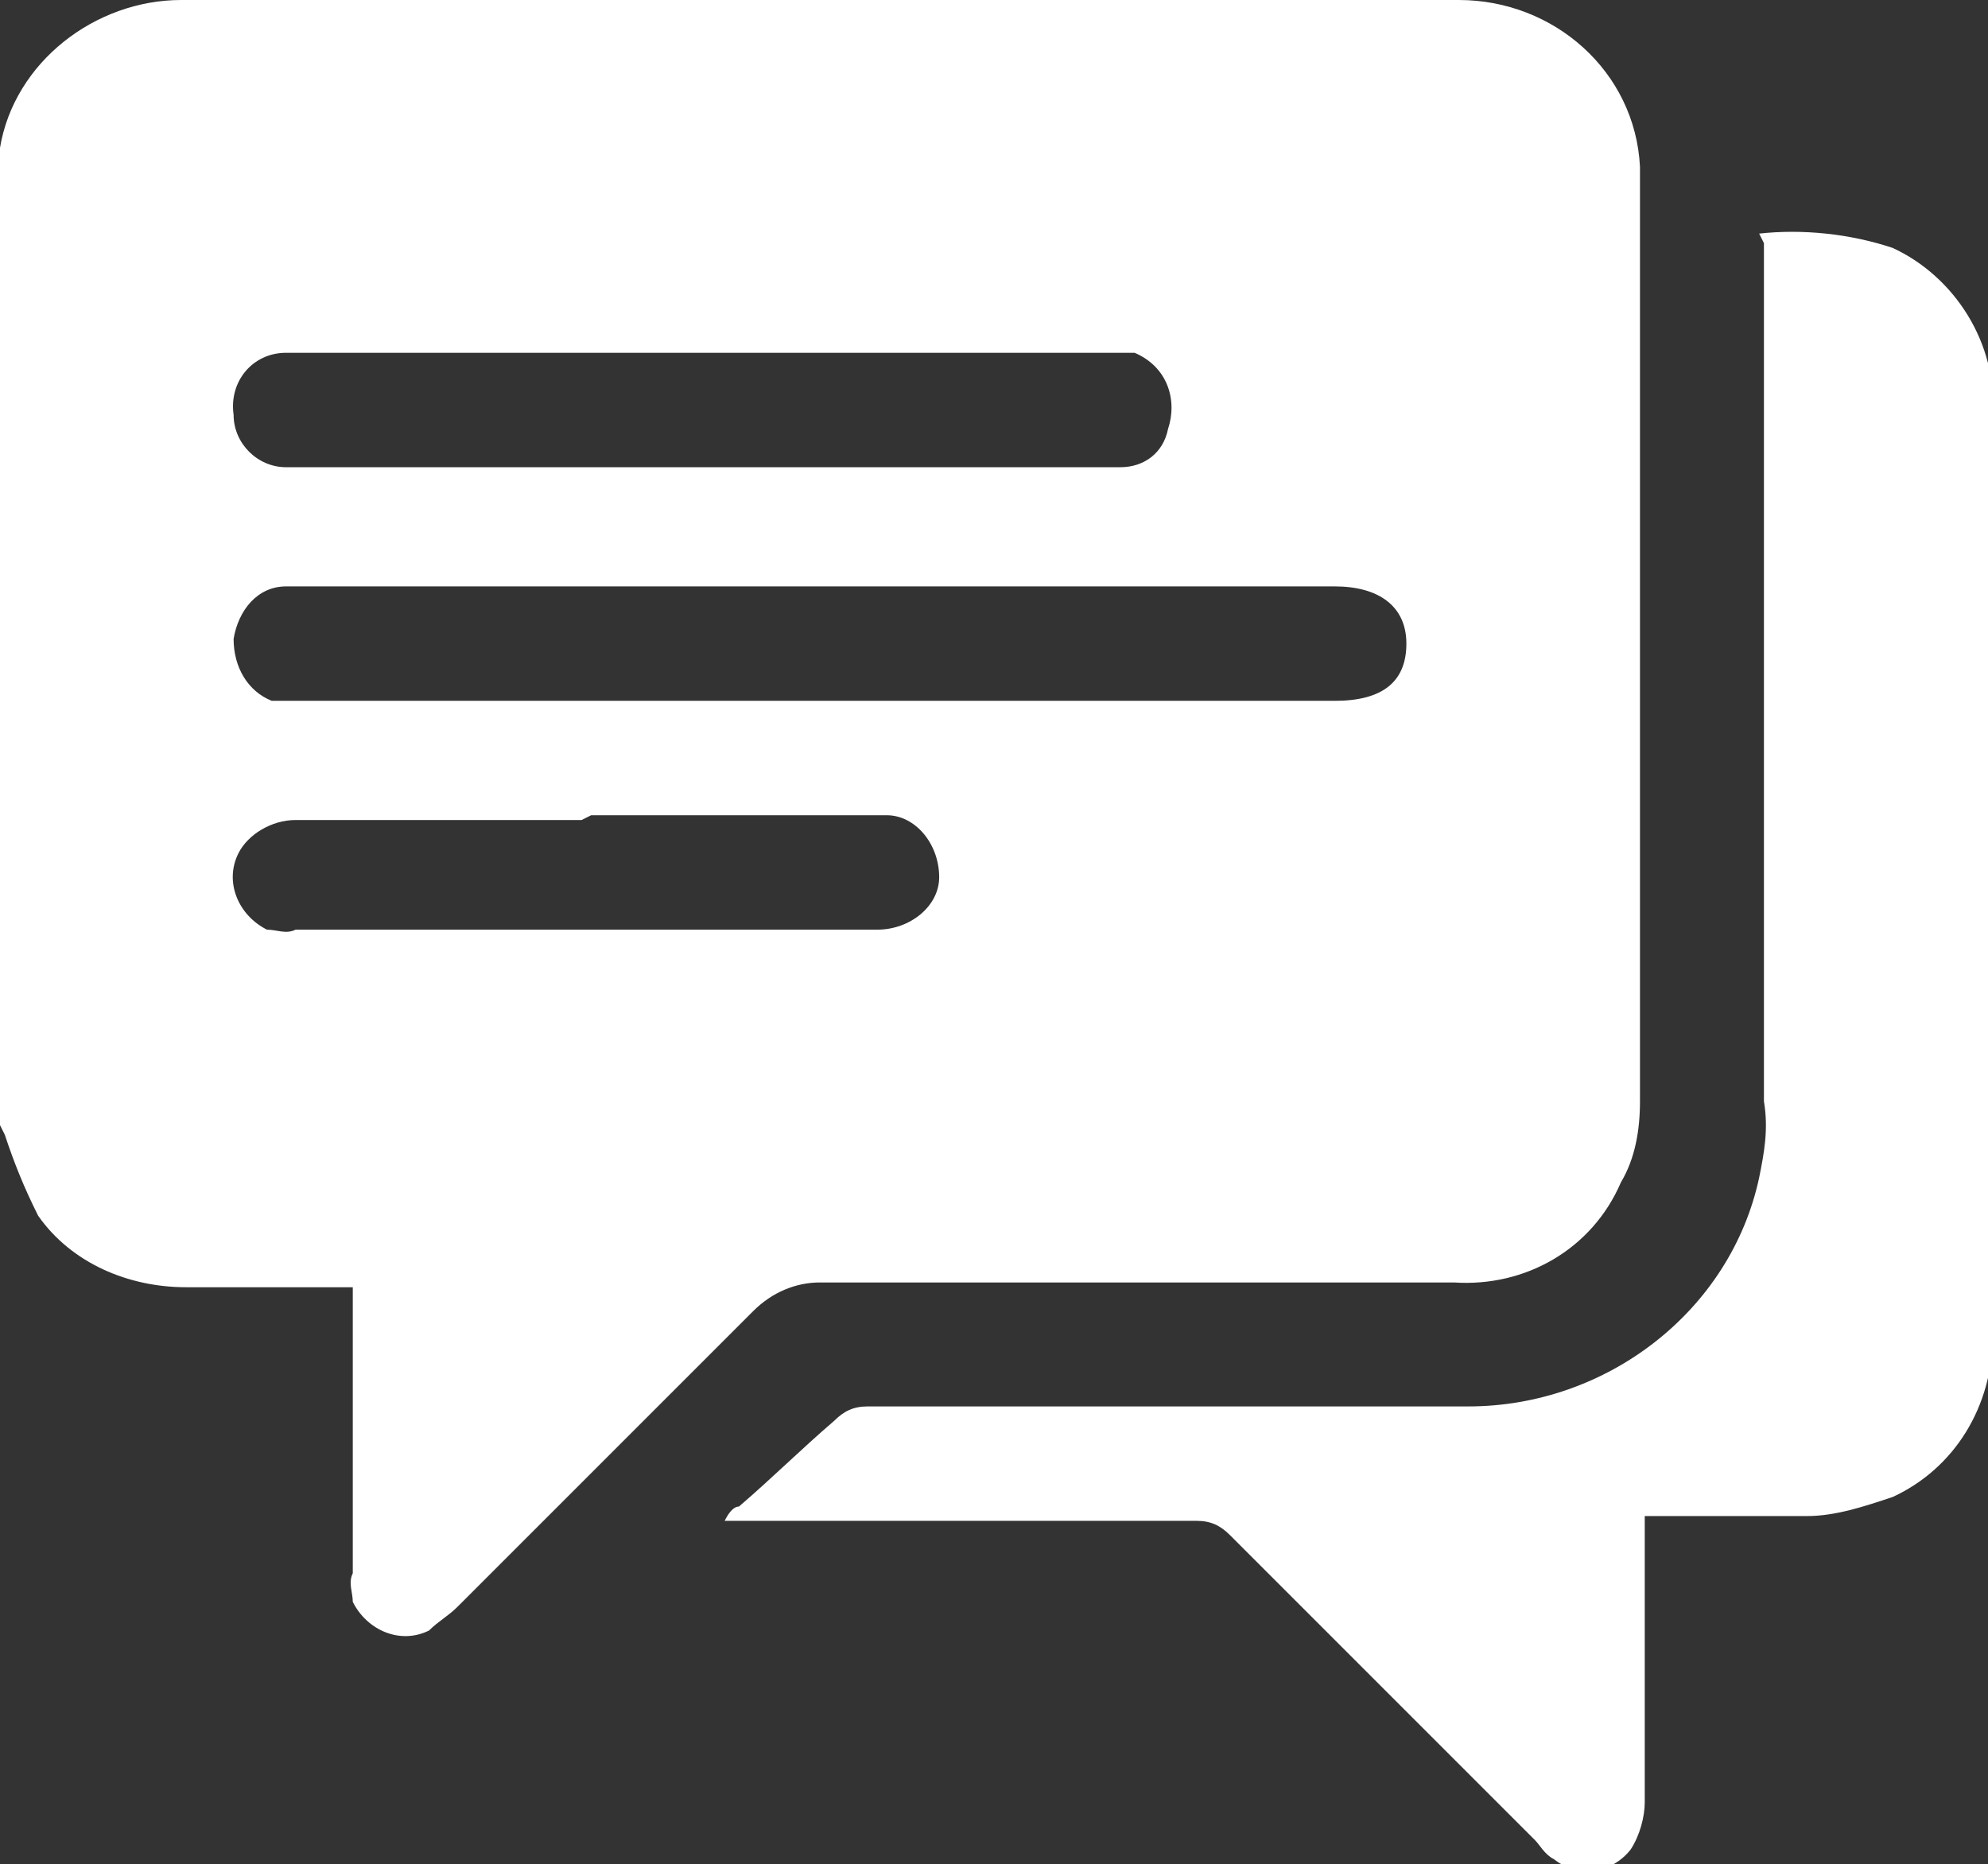
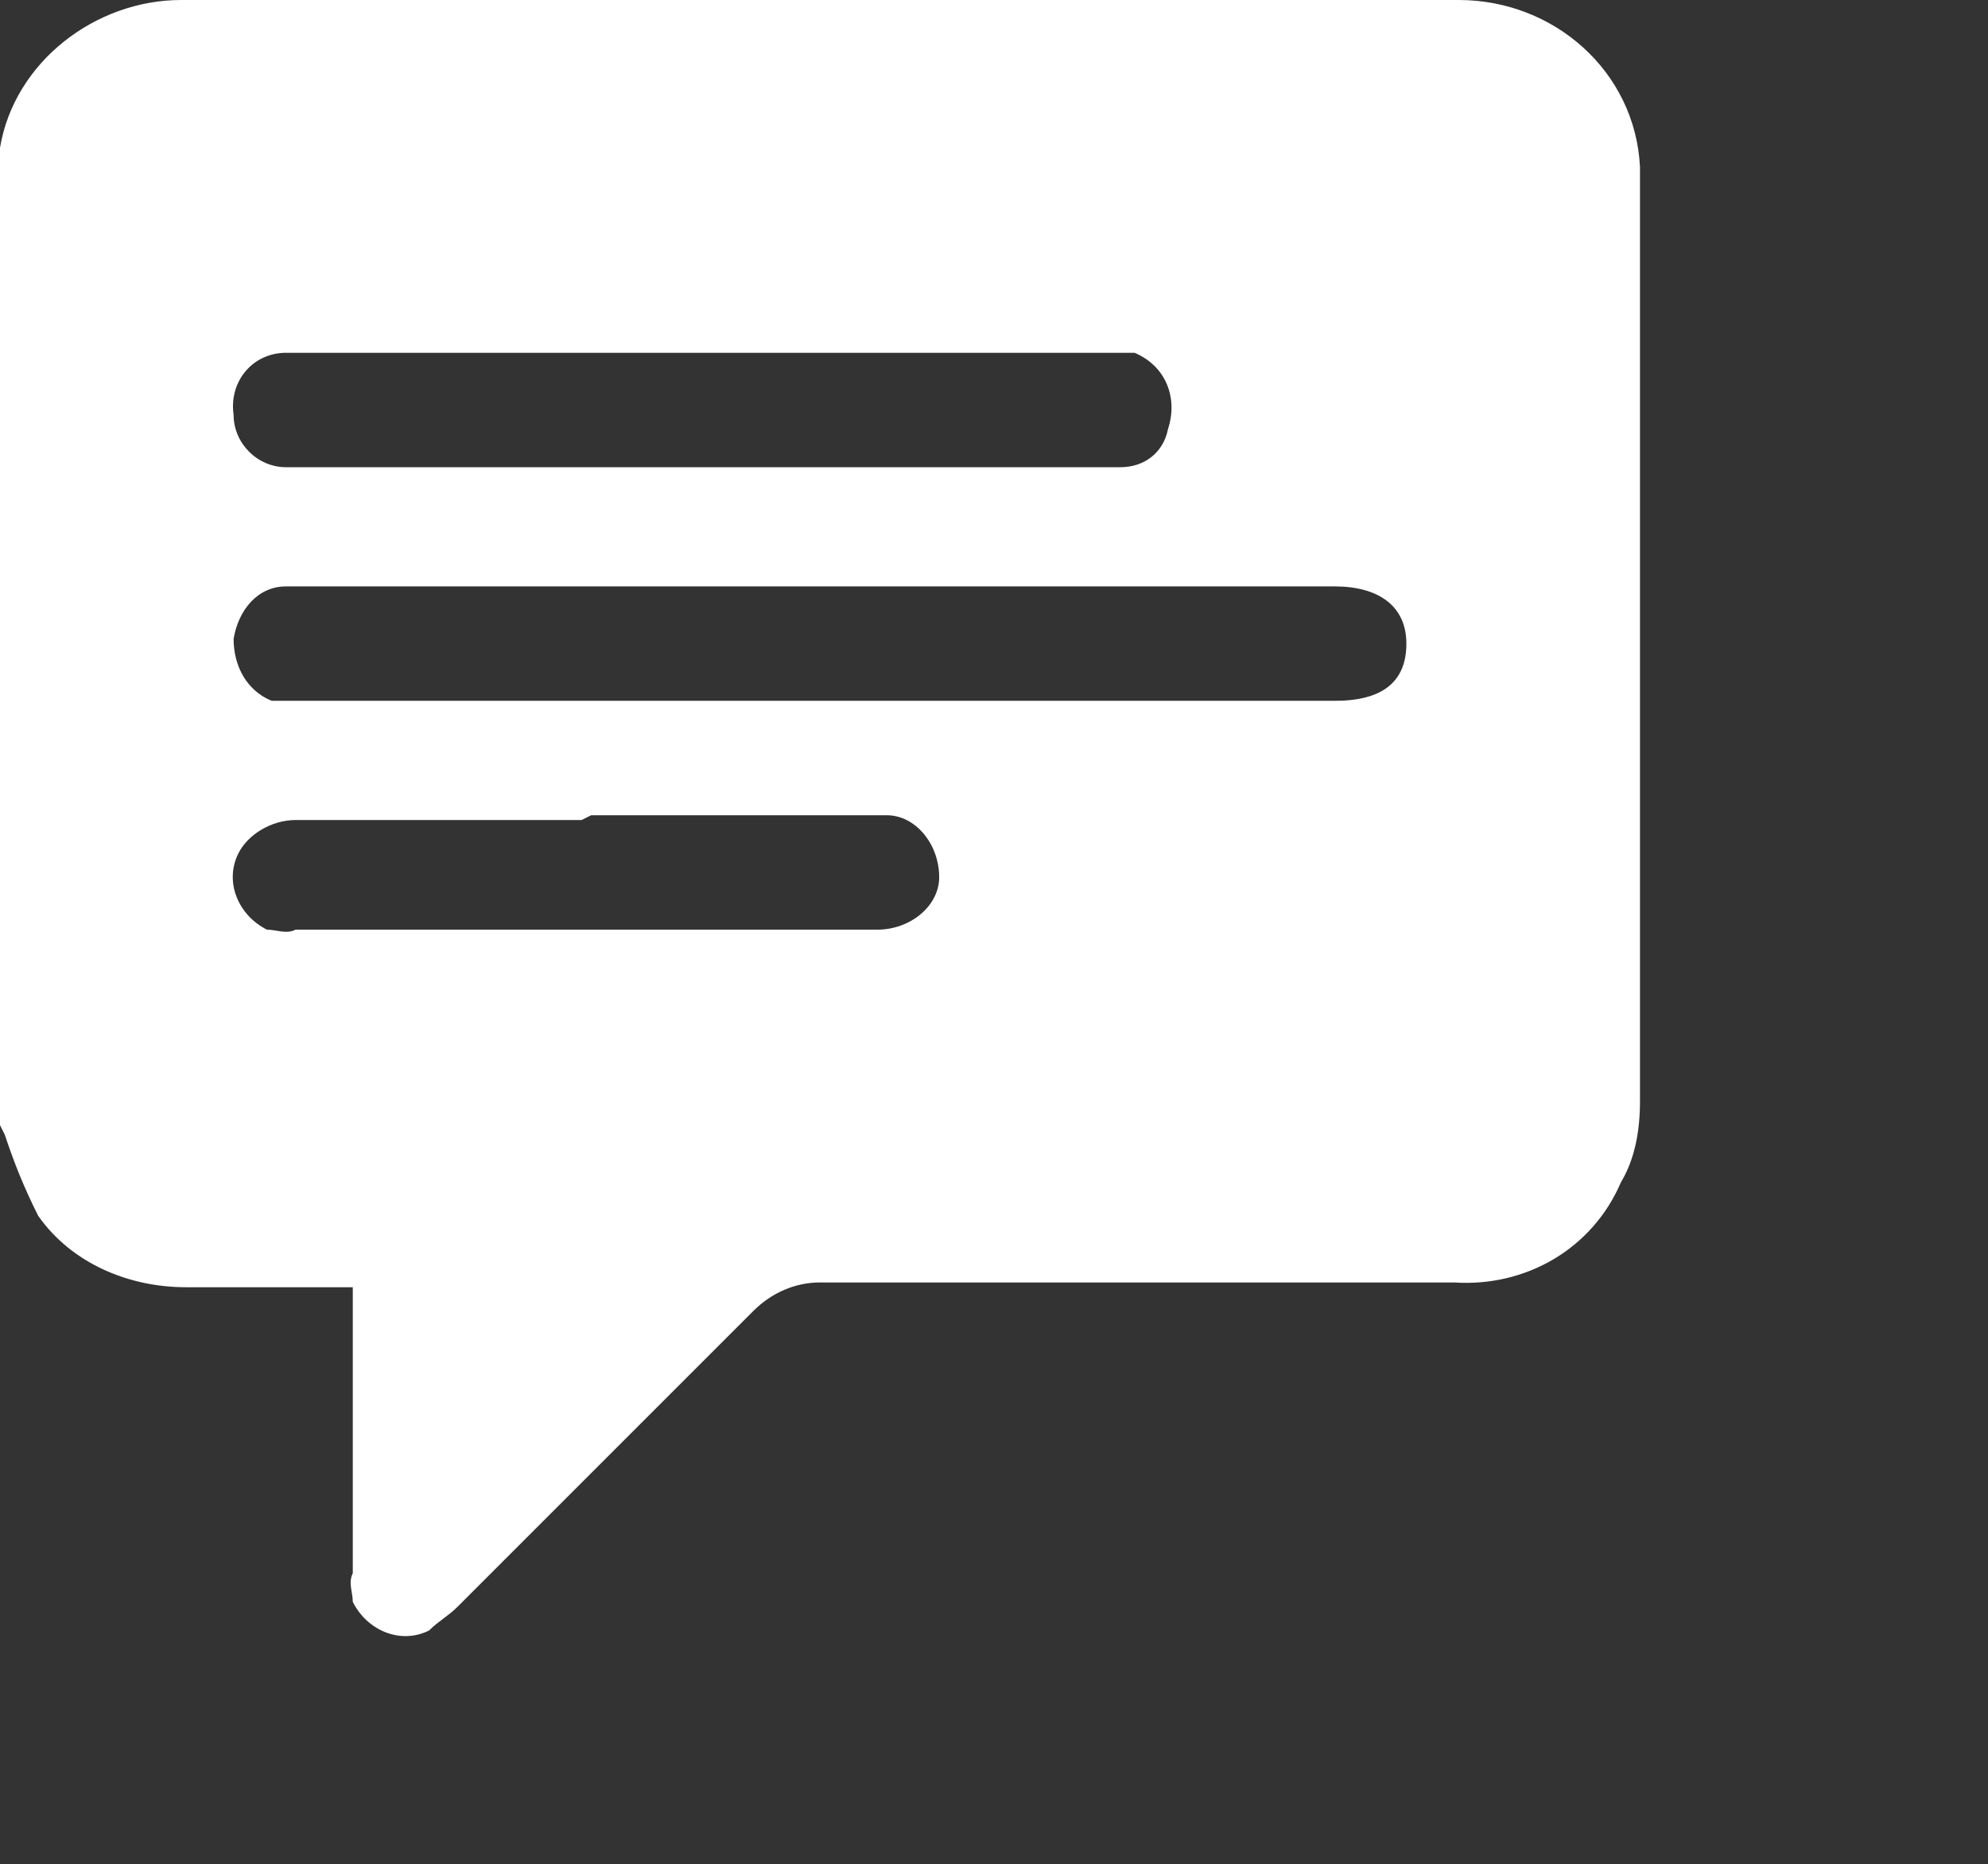
<svg xmlns="http://www.w3.org/2000/svg" id="Capa_1" viewBox="0 0 41.7 39.1">
  <rect x="0" y="0" width="41.7" height="39.1" fill="#333333" stroke="none" />
  <defs>
    <style>.cls-1{fill:#fff;}</style>
  </defs>
  <g id="Grupo_55">
    <path id="Trazado_111" class="cls-1" d="M0,23.6V3.3s0,0,0-.2C.3,1.3,2,0,3.8,0,12.7,0,21.7,0,30.6,0c2,0,3.7,1.5,3.8,3.5,0,0,0,.2,0,.3,0,6.4,0,12.9,0,19.3,0,.6-.1,1.2-.4,1.7-.6,1.4-2,2.2-3.5,2.1-4.4,0-8.9,0-13.3,0-.5,0-1,.2-1.4,.6-2.1,2.1-4.1,4.1-6.2,6.2-.2,.2-.4,.3-.6,.5-.6,.3-1.3,0-1.6-.6,0-.2-.1-.4,0-.6,0-1.8,0-3.7,0-5.5v-.5c-1.2,0-2.4,0-3.5,0-1.2,0-2.4-.5-3.1-1.5-.3-.6-.5-1.1-.7-1.7M17.2,14.7h10.8c1,0,1.5-.4,1.5-1.2s-.6-1.2-1.5-1.2H6.4c-.1,0-.3,0-.4,0-.6,0-1,.5-1.1,1.1,0,.6,.3,1.1,.8,1.3,.2,0,.4,0,.6,0,3.6,0,7.2,0,10.8,0m-2.4-7.3H6.4c-.1,0-.3,0-.4,0-.7,0-1.2,.6-1.1,1.3,0,.6,.5,1.1,1.1,1.1,.1,0,.3,0,.4,0H23.1c.1,0,.3,0,.4,0,.5,0,.9-.3,1-.8,.2-.6,0-1.3-.7-1.6-.2,0-.3,0-.5,0-2.9,0-5.7,0-8.6,0m-2.5,9.8H6.2c-.5,0-1,.3-1.2,.7-.3,.6,0,1.3,.6,1.6,.2,0,.4,.1,.6,0,2.2,0,4.5,0,6.7,0h5.5c.7,0,1.3-.5,1.3-1.1,0-.7-.5-1.3-1.1-1.3,0,0,0,0-.1,0-2,0-4.1,0-6.1,0" />
-     <path id="Trazado_112" class="cls-1" d="M36.9,4.9c.9-.1,1.9,0,2.8,.3,1.3,.6,2.2,2,2.1,3.5,0,3.9,0,7.8,0,11.7,0,2.5,0,5.1,0,7.6,0,1.5-.8,2.8-2.1,3.4-.6,.2-1.2,.4-1.8,.4-1,0-2,0-3,0h-.4v.5c0,1.8,0,3.6,0,5.5,0,.3-.1,.7-.3,1-.4,.5-1.1,.6-1.6,.2h0c-.2-.1-.3-.3-.4-.4-2.1-2.1-4.3-4.3-6.4-6.4-.2-.2-.4-.3-.7-.3-3.1,0-6.3,0-9.4,0h-.5c.1-.2,.2-.3,.3-.3,.7-.6,1.3-1.2,2-1.8,.2-.2,.4-.3,.7-.3,4.2,0,8.4,0,12.6,0,2.9,0,5.5-2,6.1-4.8,.1-.5,.2-1,.1-1.6,0-5.8,0-11.7,0-17.5v-.5Z" />
  </g>
</svg>